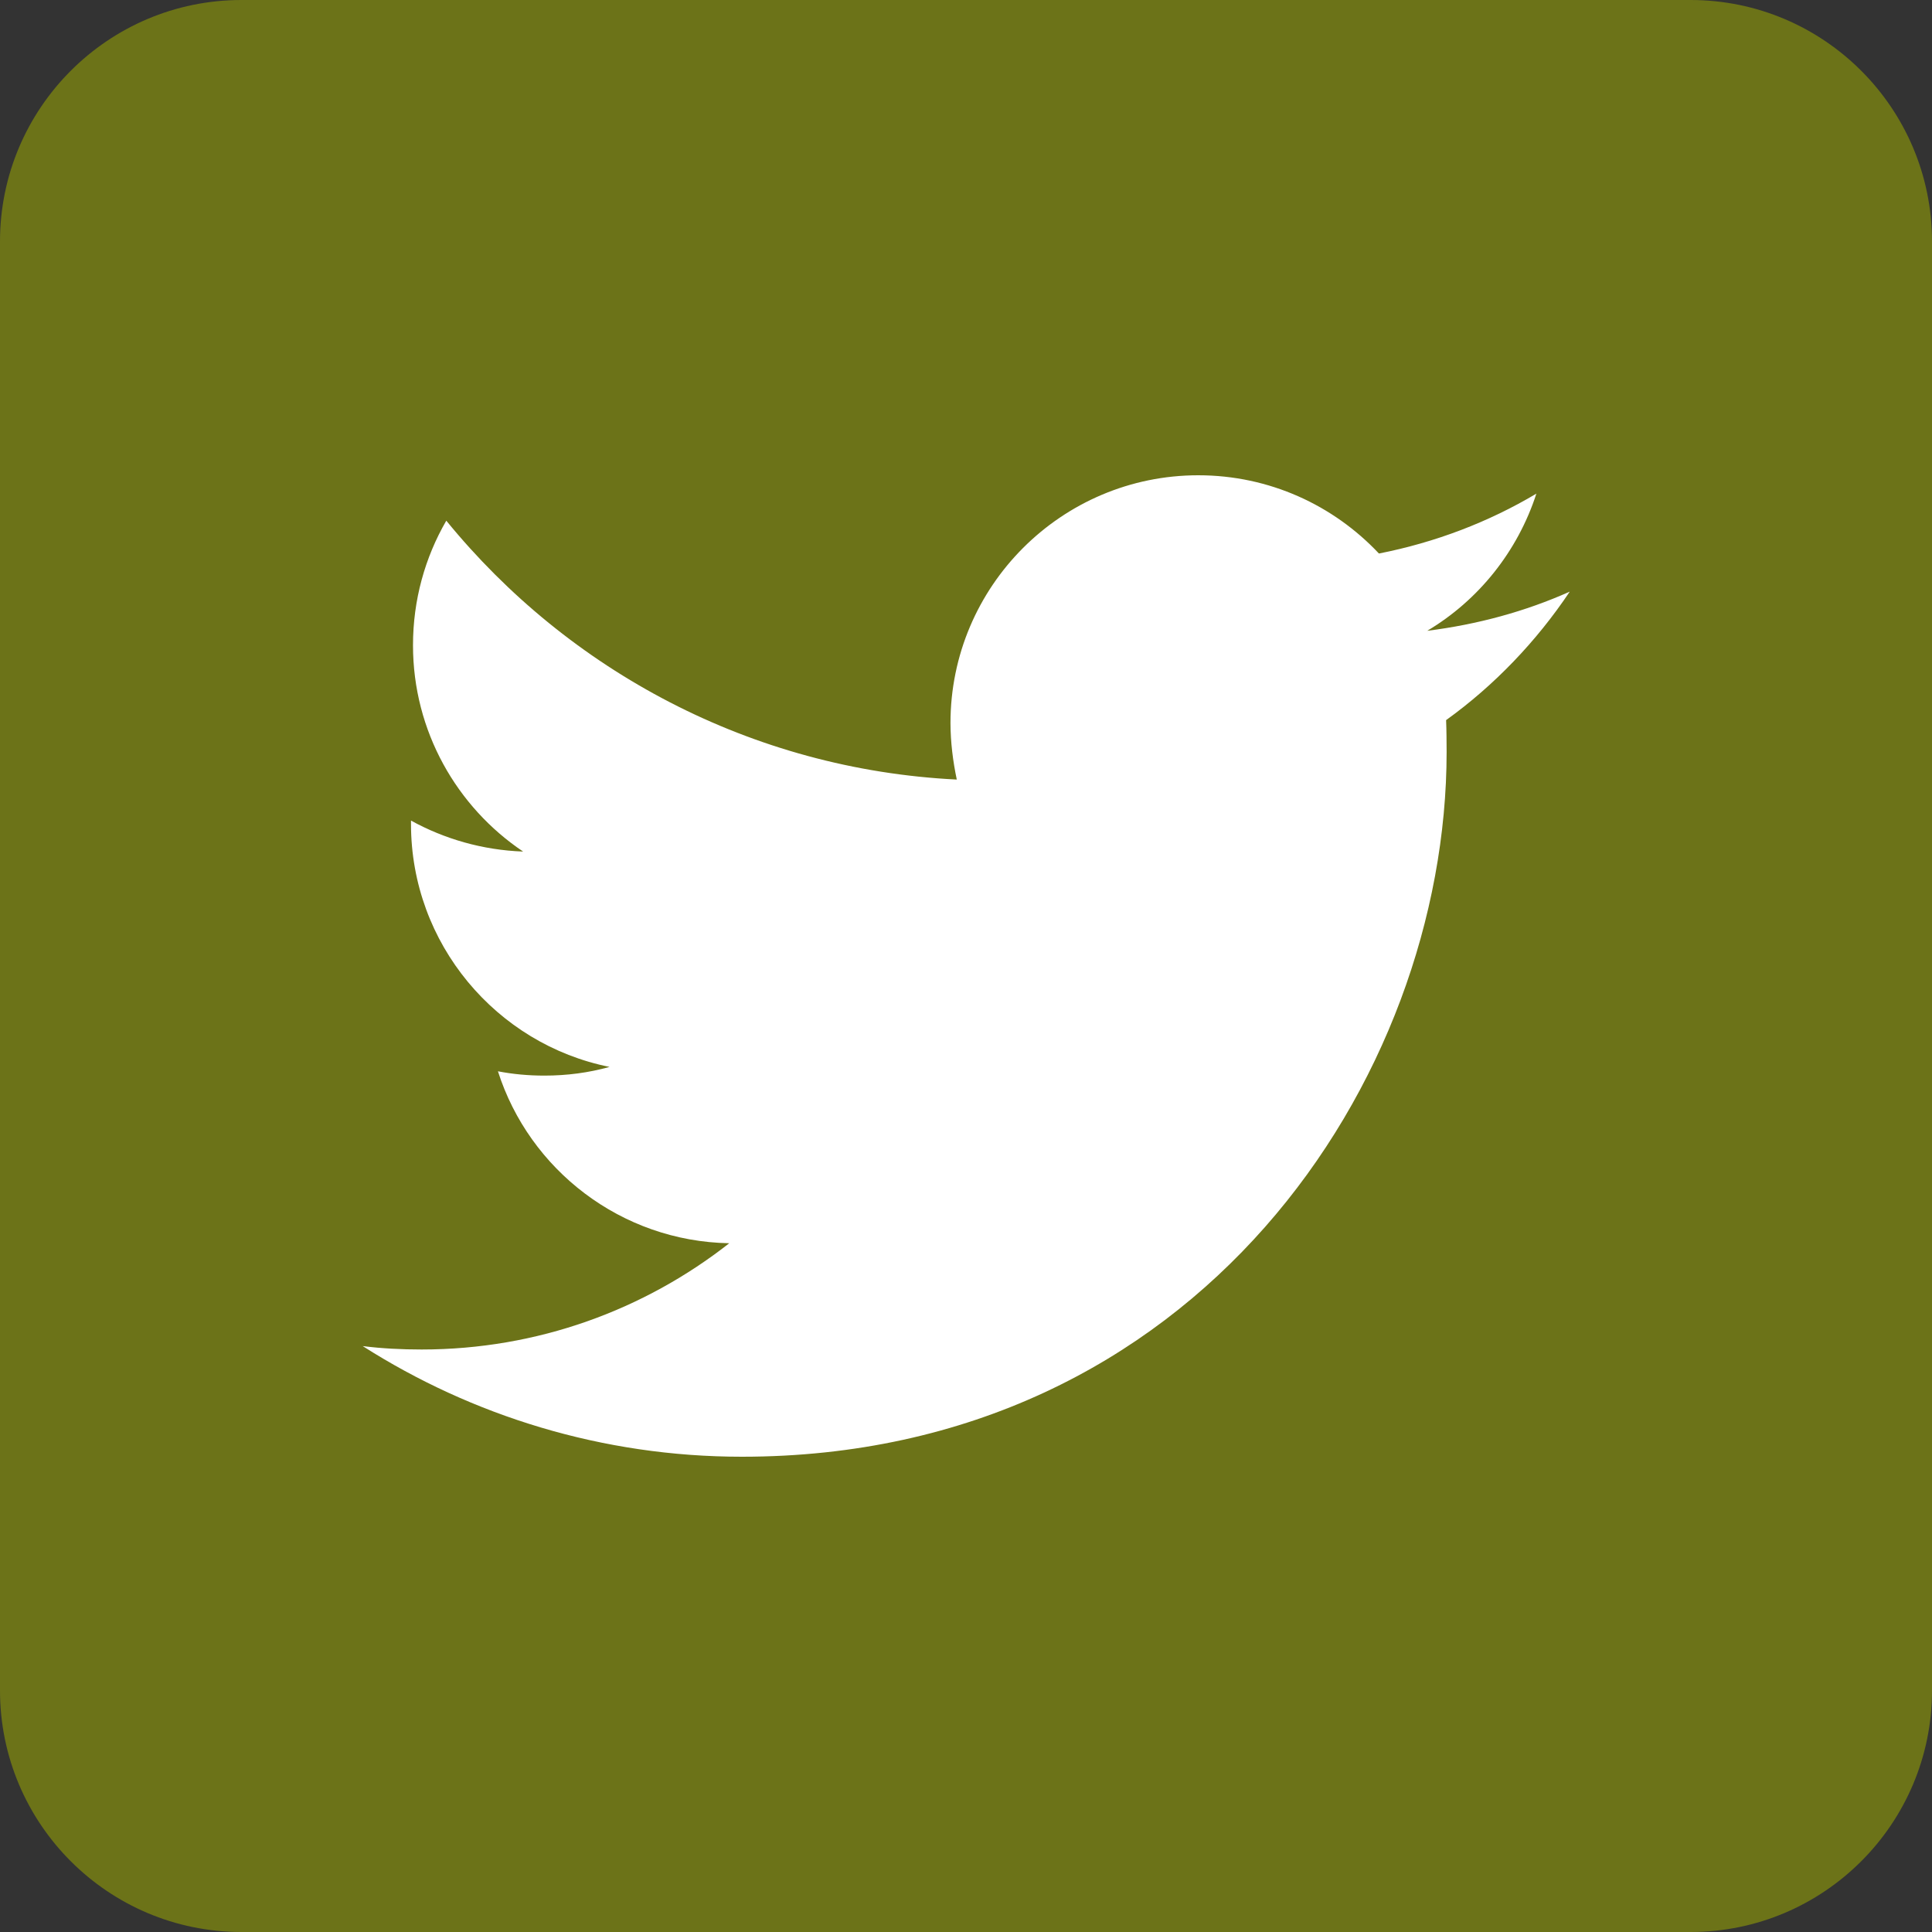
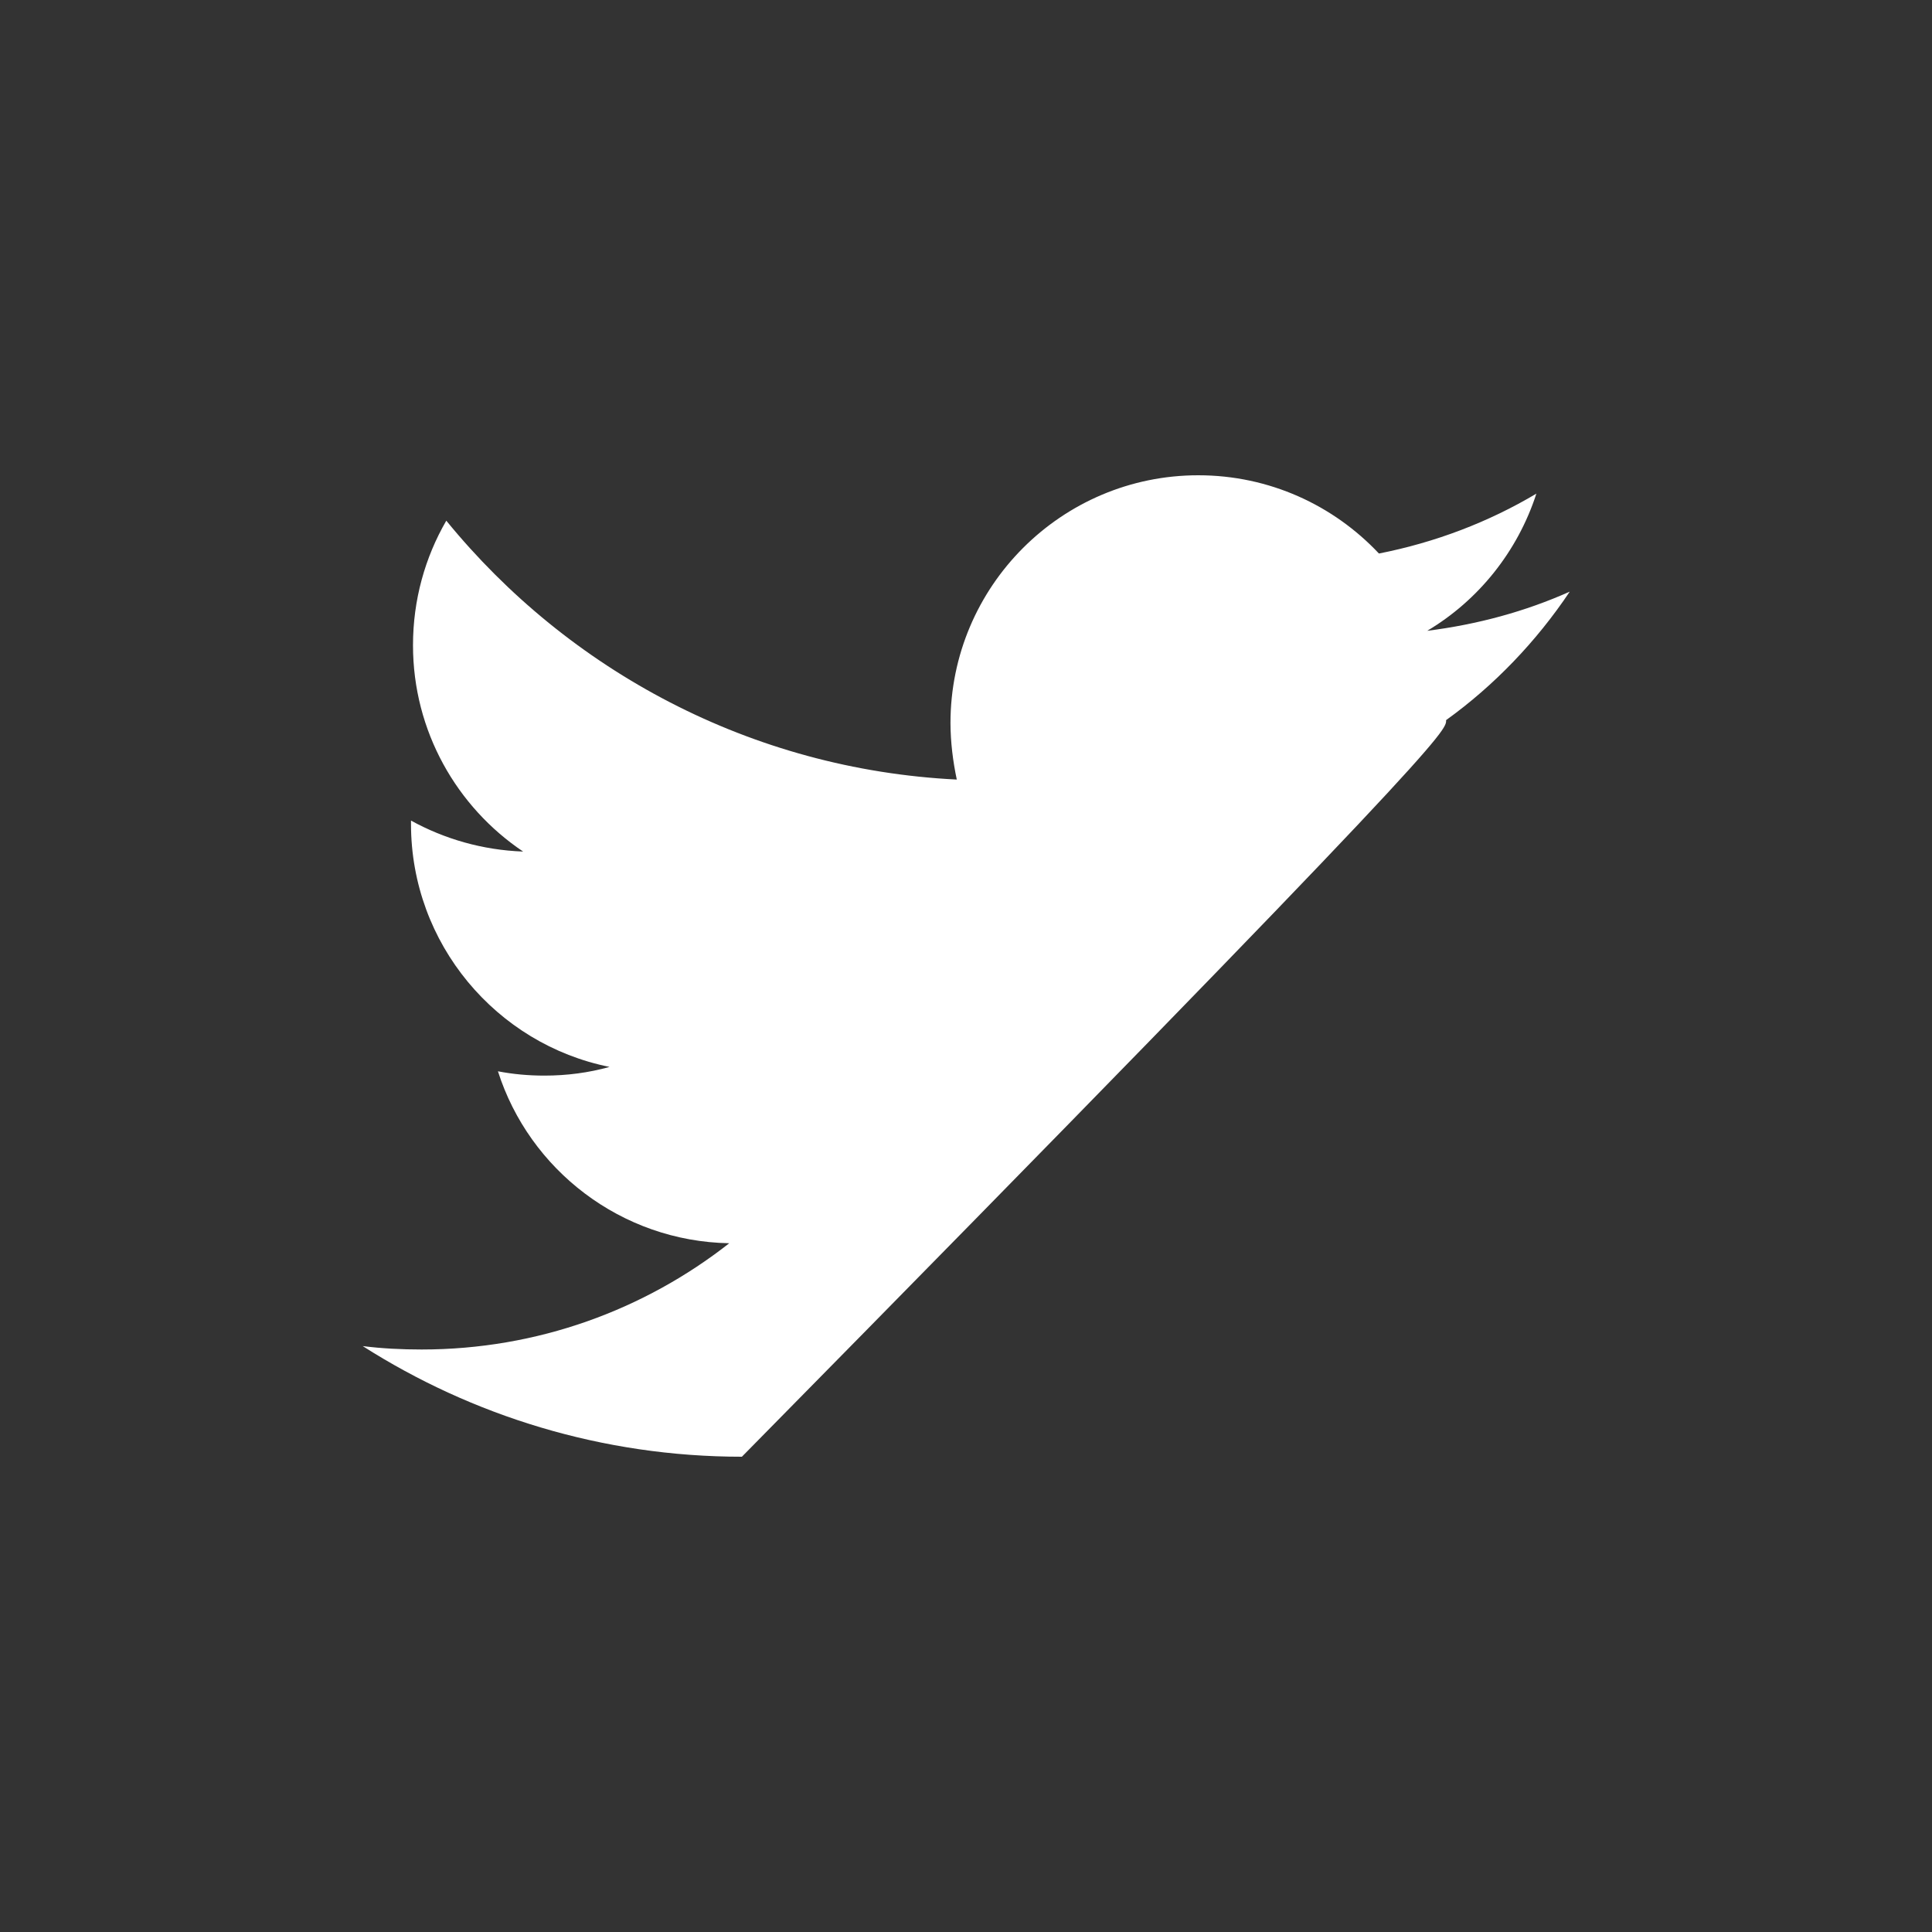
<svg xmlns="http://www.w3.org/2000/svg" width="30" height="30" viewBox="0 0 30 30" fill="none">
  <rect x="0" y="0" width="30" height="30" fill="#333333" stroke="none" />
  <g clip-path="url(#clip0_1231_45)">
-     <path d="M26.25 30H3.75C1.68 30 0 28.32.0 26.25V3.75C0 1.68 1.68.0 3.75.0h22.5C28.32.0 30 1.68 30 3.75v22.5C30 28.32 28.32 30 26.25 30z" fill="#6c7318" />
-     <path d="M11.52 22.62c7.072.0 10.943-5.865 10.943-10.943C22.462 11.512 22.462 11.347 22.455 11.182 23.205 10.642 23.857 9.96 24.375 9.187 23.685 9.495 22.942 9.697 22.162 9.795 22.957 9.322 23.565 8.565 23.857 7.665c-.743.442-1.567.757-2.445.93-.705-.75-1.702-1.215-2.805-1.215-2.123.0-3.848 1.725-3.848 3.848C14.76 11.527 14.797 11.82 14.857 12.105 11.662 11.947 8.827 10.41 6.93 8.085c-.33.57-.517 1.23-.517 1.935.0 1.335.682 2.513 1.71 3.203C7.492 13.2 6.9 13.027 6.382 12.742 6.382 12.757 6.382 12.772 6.382 12.795c0 1.86 1.327 3.42 3.083 3.772C9.142 16.657 8.805 16.702 8.452 16.702 8.205 16.702 7.965 16.68 7.732 16.635c.488 1.53 1.913 2.64 3.592 2.67-1.32 1.035-2.977 1.65-4.777 1.65C6.24 20.955 5.932 20.94 5.632 20.902c1.695 1.08 3.72 1.718 5.887 1.718z" fill="#fff" />
+     <path d="M11.52 22.62C22.462 11.512 22.462 11.347 22.455 11.182 23.205 10.642 23.857 9.96 24.375 9.187 23.685 9.495 22.942 9.697 22.162 9.795 22.957 9.322 23.565 8.565 23.857 7.665c-.743.442-1.567.757-2.445.93-.705-.75-1.702-1.215-2.805-1.215-2.123.0-3.848 1.725-3.848 3.848C14.76 11.527 14.797 11.82 14.857 12.105 11.662 11.947 8.827 10.41 6.93 8.085c-.33.57-.517 1.23-.517 1.935.0 1.335.682 2.513 1.71 3.203C7.492 13.2 6.9 13.027 6.382 12.742 6.382 12.757 6.382 12.772 6.382 12.795c0 1.86 1.327 3.42 3.083 3.772C9.142 16.657 8.805 16.702 8.452 16.702 8.205 16.702 7.965 16.68 7.732 16.635c.488 1.53 1.913 2.64 3.592 2.67-1.32 1.035-2.977 1.65-4.777 1.65C6.24 20.955 5.932 20.94 5.632 20.902c1.695 1.08 3.72 1.718 5.887 1.718z" fill="#fff" />
  </g>
  <defs>
    <clipPath id="clip0_1231_45">
      <rect width="30" height="30" fill="#fff" />
    </clipPath>
  </defs>
</svg>